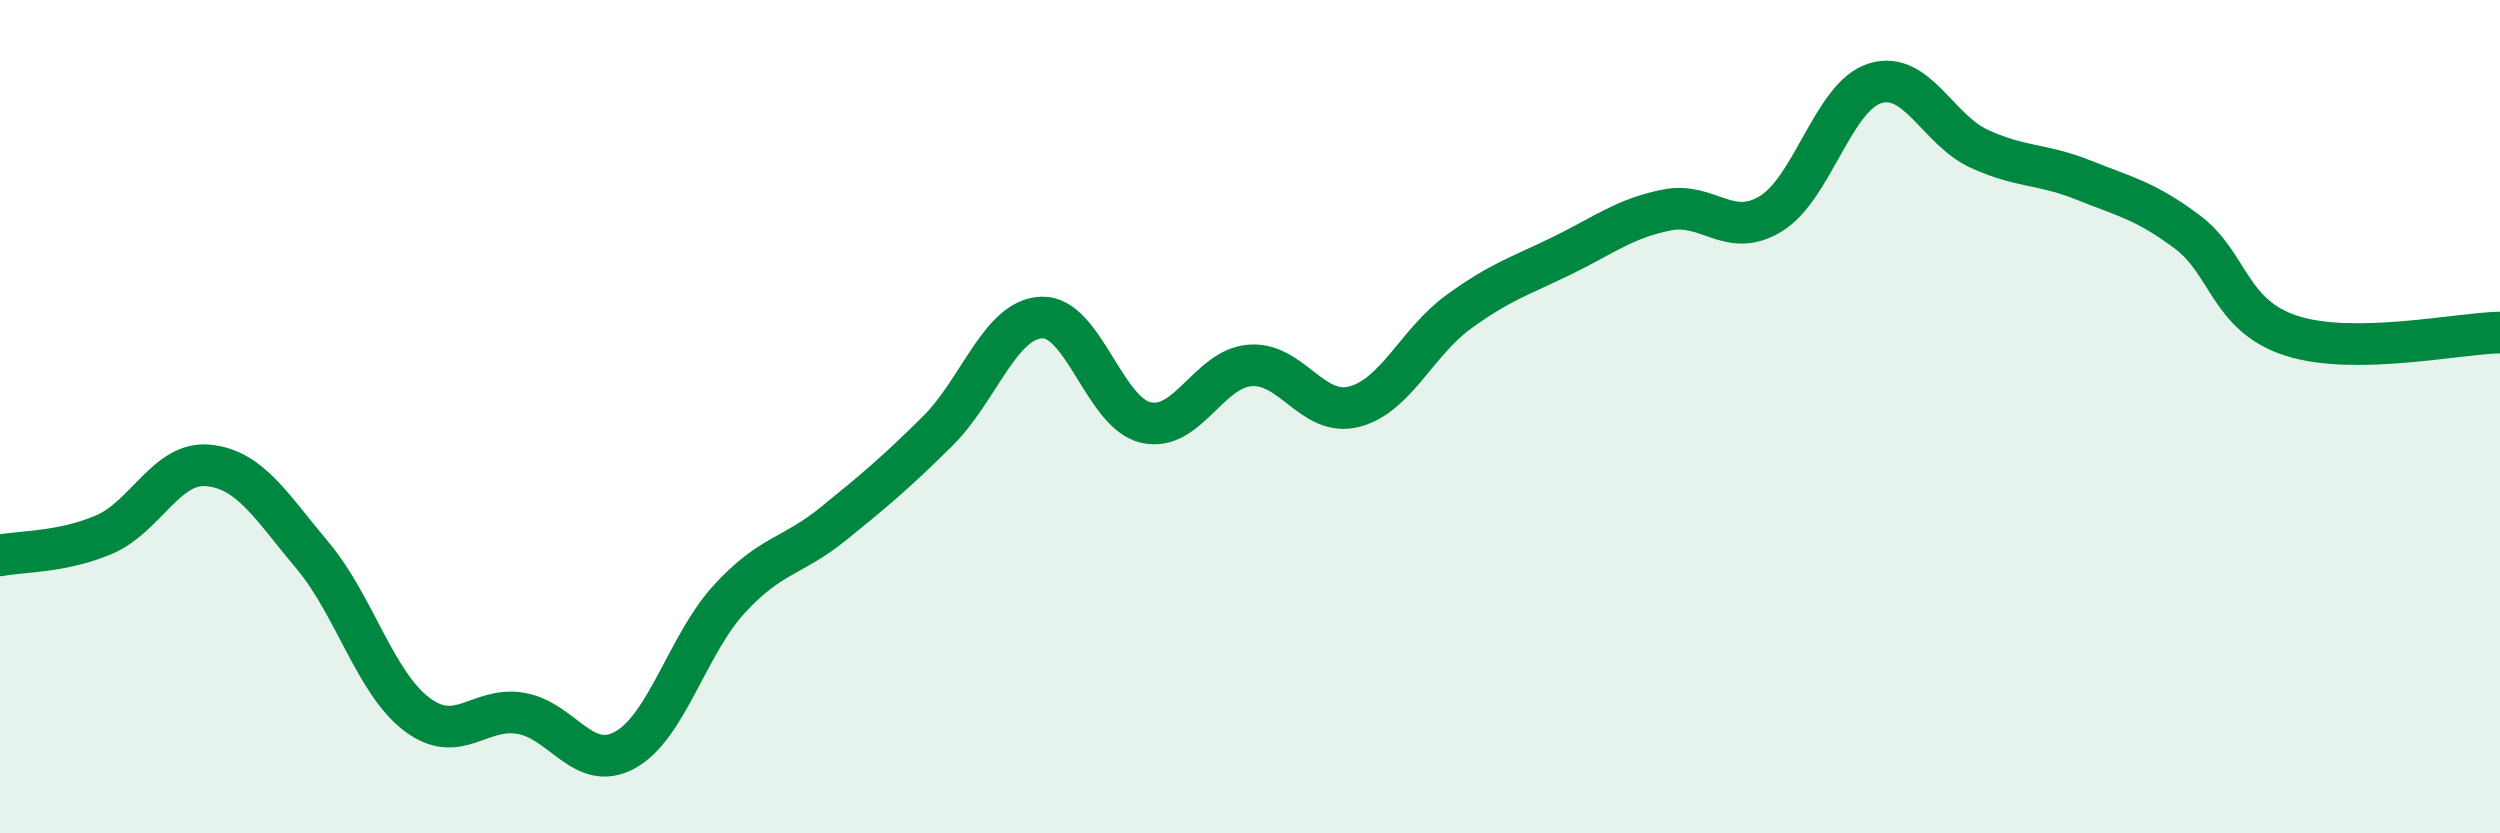
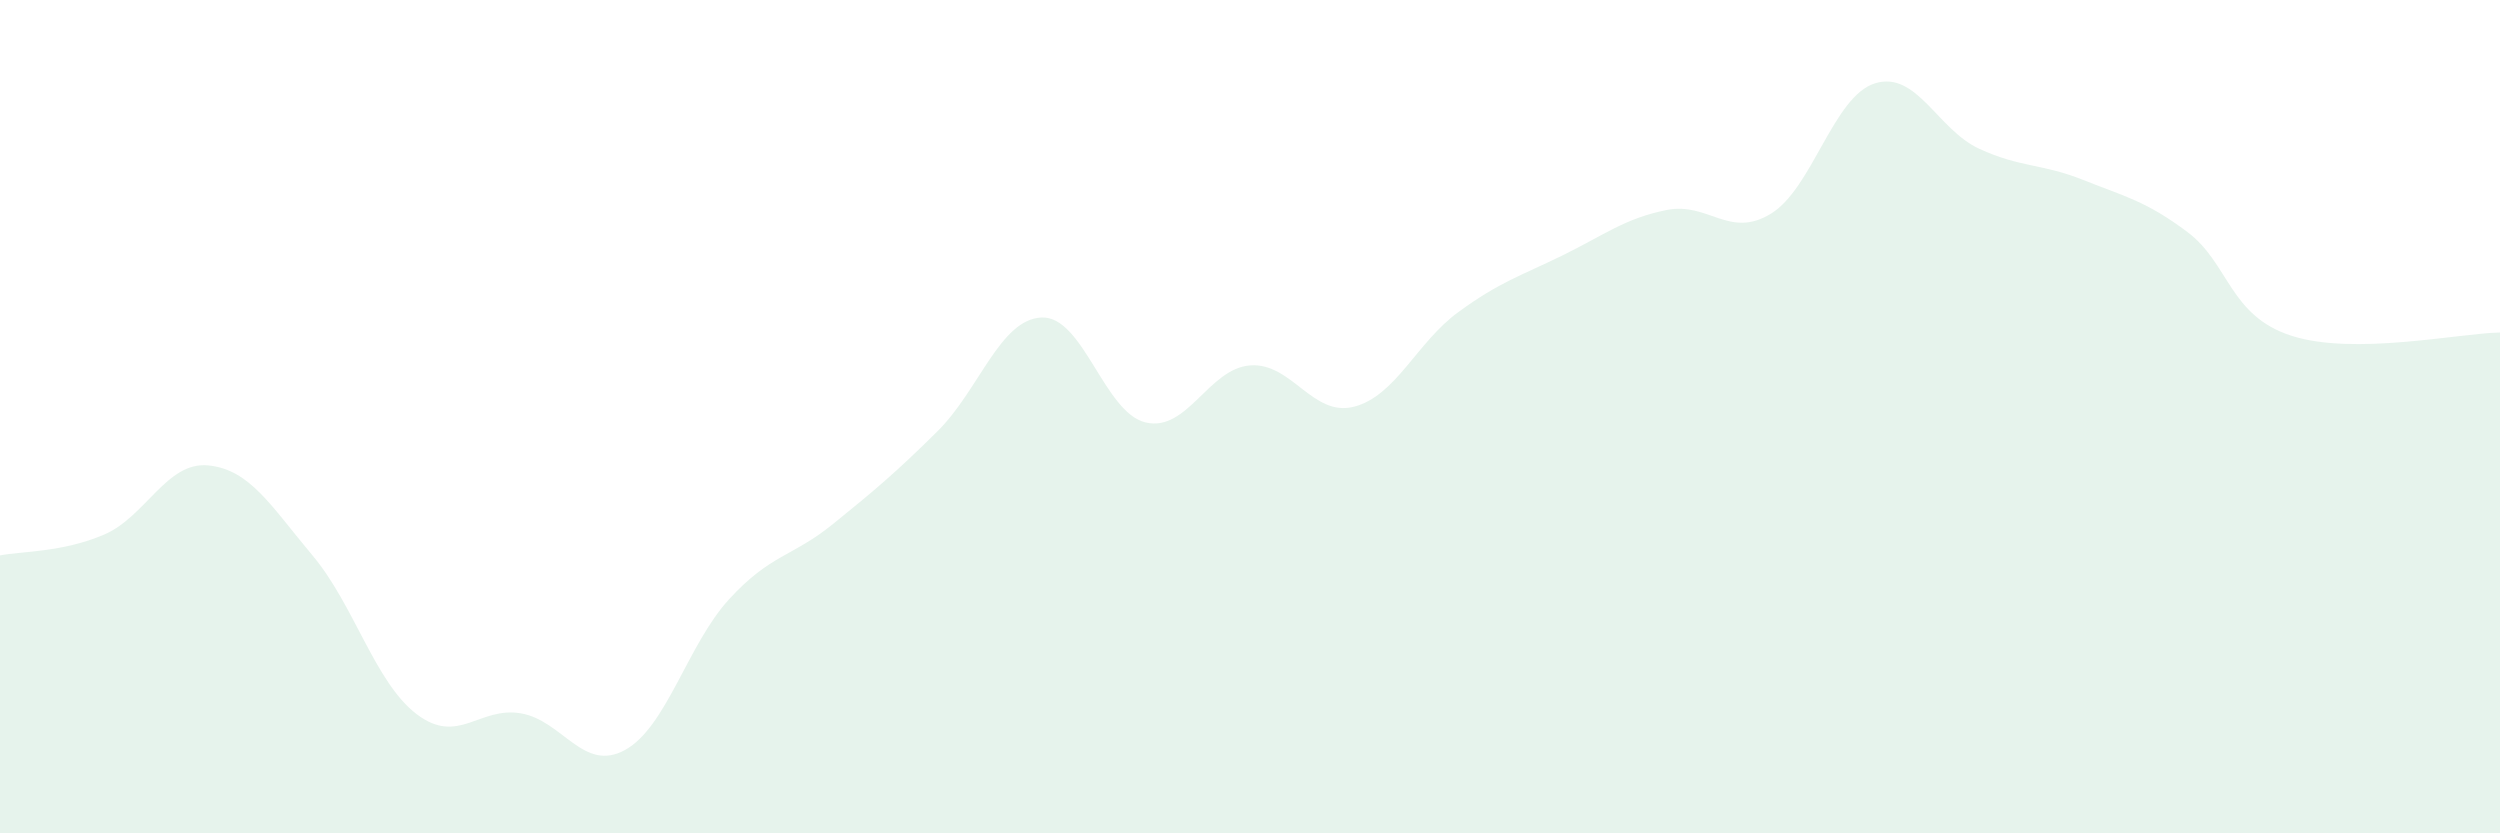
<svg xmlns="http://www.w3.org/2000/svg" width="60" height="20" viewBox="0 0 60 20">
  <path d="M 0,13.33 C 0.5,13.23 1.5,13.26 2.5,12.83 C 3.5,12.4 4,11.07 5,11.17 C 6,11.27 6.5,12.14 7.5,13.33 C 8.5,14.52 9,16.38 10,17.14 C 11,17.9 11.5,16.95 12.5,17.12 C 13.5,17.29 14,18.55 15,18 C 16,17.45 16.5,15.47 17.5,14.38 C 18.5,13.29 19,13.38 20,12.57 C 21,11.76 21.5,11.34 22.5,10.35 C 23.5,9.36 24,7.66 25,7.62 C 26,7.58 26.5,9.91 27.5,10.14 C 28.5,10.37 29,8.85 30,8.77 C 31,8.69 31.5,10.02 32.5,9.76 C 33.5,9.5 34,8.22 35,7.49 C 36,6.76 36.5,6.62 37.5,6.13 C 38.5,5.64 39,5.24 40,5.04 C 41,4.84 41.5,5.74 42.5,5.13 C 43.5,4.52 44,2.31 45,2 C 46,1.69 46.5,3.11 47.5,3.57 C 48.5,4.03 49,3.92 50,4.32 C 51,4.72 51.5,4.82 52.5,5.57 C 53.5,6.32 53.5,7.58 55,8.06 C 56.5,8.54 59,8 60,7.98L60 20L0 20Z" fill="#008740" opacity="0.1" stroke-linecap="round" stroke-linejoin="round" />
-   <path d="M 0,13.33 C 0.5,13.23 1.5,13.26 2.5,12.83 C 3.5,12.4 4,11.07 5,11.17 C 6,11.27 6.5,12.14 7.5,13.33 C 8.5,14.52 9,16.38 10,17.14 C 11,17.9 11.5,16.95 12.5,17.12 C 13.5,17.29 14,18.55 15,18 C 16,17.45 16.5,15.47 17.5,14.38 C 18.5,13.29 19,13.38 20,12.57 C 21,11.76 21.5,11.34 22.5,10.35 C 23.5,9.36 24,7.66 25,7.62 C 26,7.58 26.5,9.91 27.5,10.14 C 28.5,10.37 29,8.85 30,8.77 C 31,8.69 31.5,10.02 32.5,9.76 C 33.5,9.5 34,8.22 35,7.49 C 36,6.76 36.5,6.62 37.5,6.13 C 38.5,5.64 39,5.24 40,5.04 C 41,4.84 41.5,5.74 42.5,5.13 C 43.5,4.52 44,2.31 45,2 C 46,1.69 46.5,3.11 47.5,3.57 C 48.5,4.03 49,3.92 50,4.32 C 51,4.72 51.5,4.82 52.5,5.57 C 53.5,6.32 53.5,7.58 55,8.06 C 56.5,8.54 59,8 60,7.98" stroke="#008740" stroke-width="1" fill="none" stroke-linecap="round" stroke-linejoin="round" />
</svg>